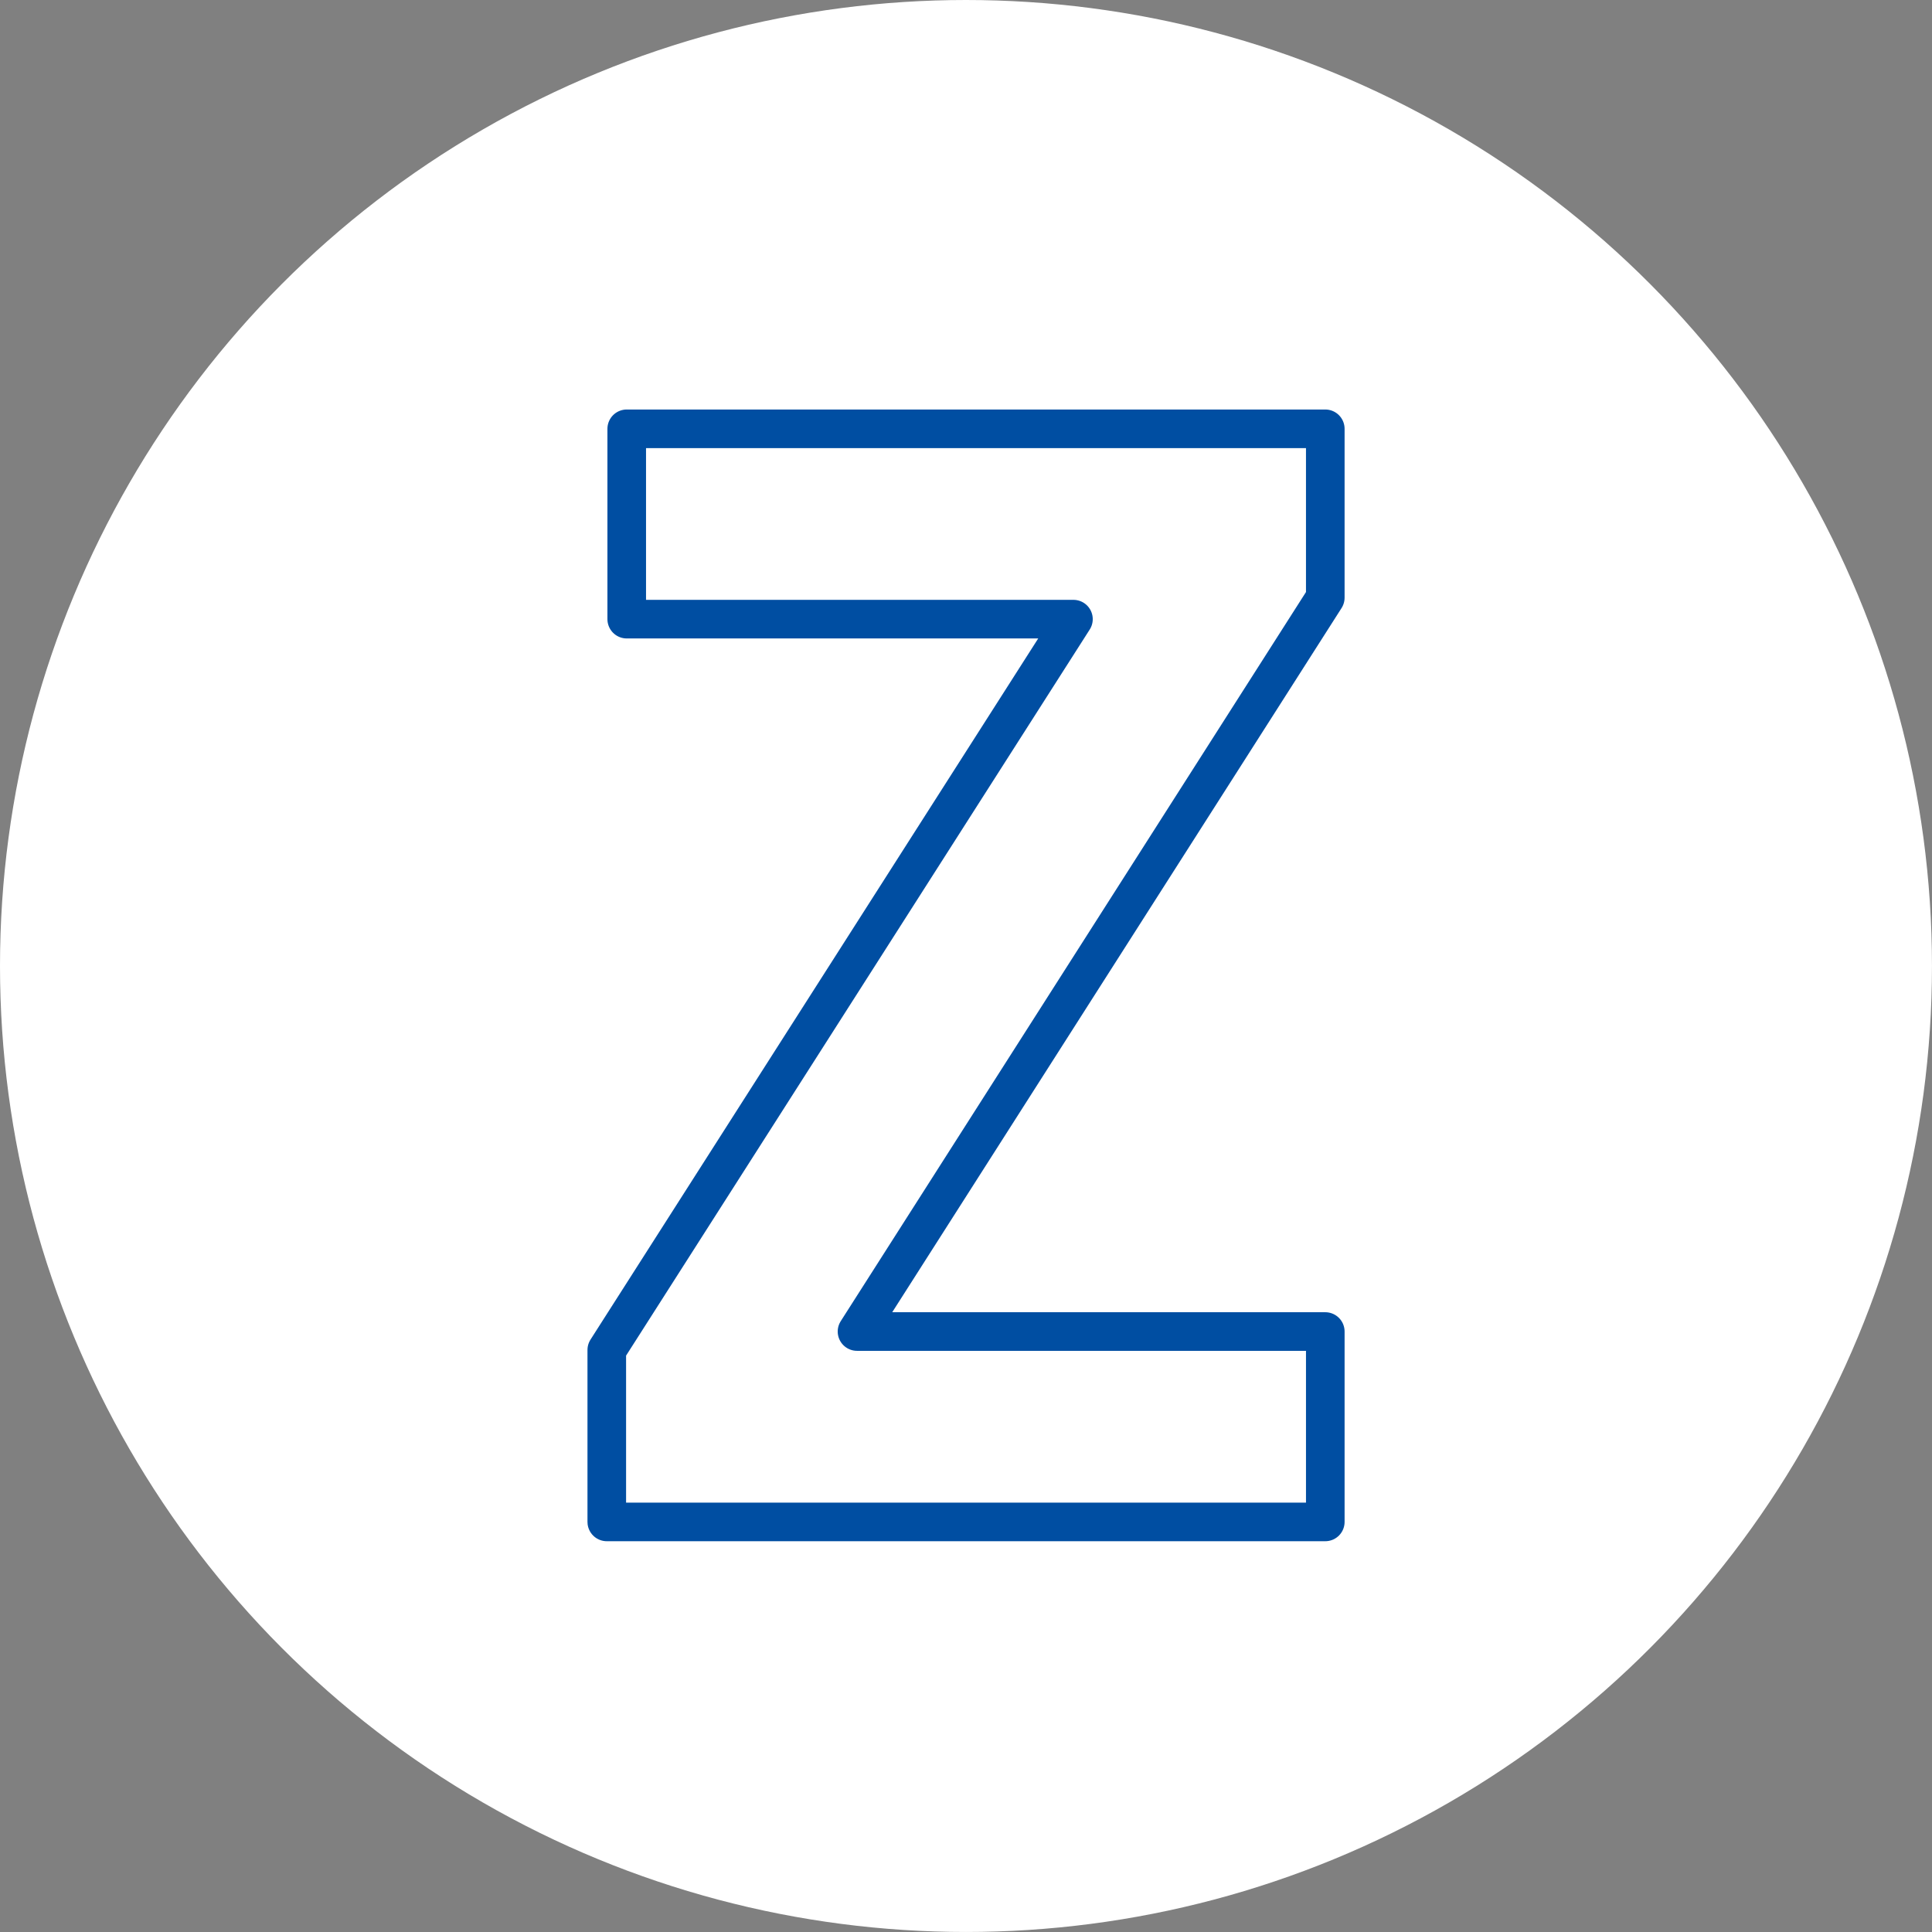
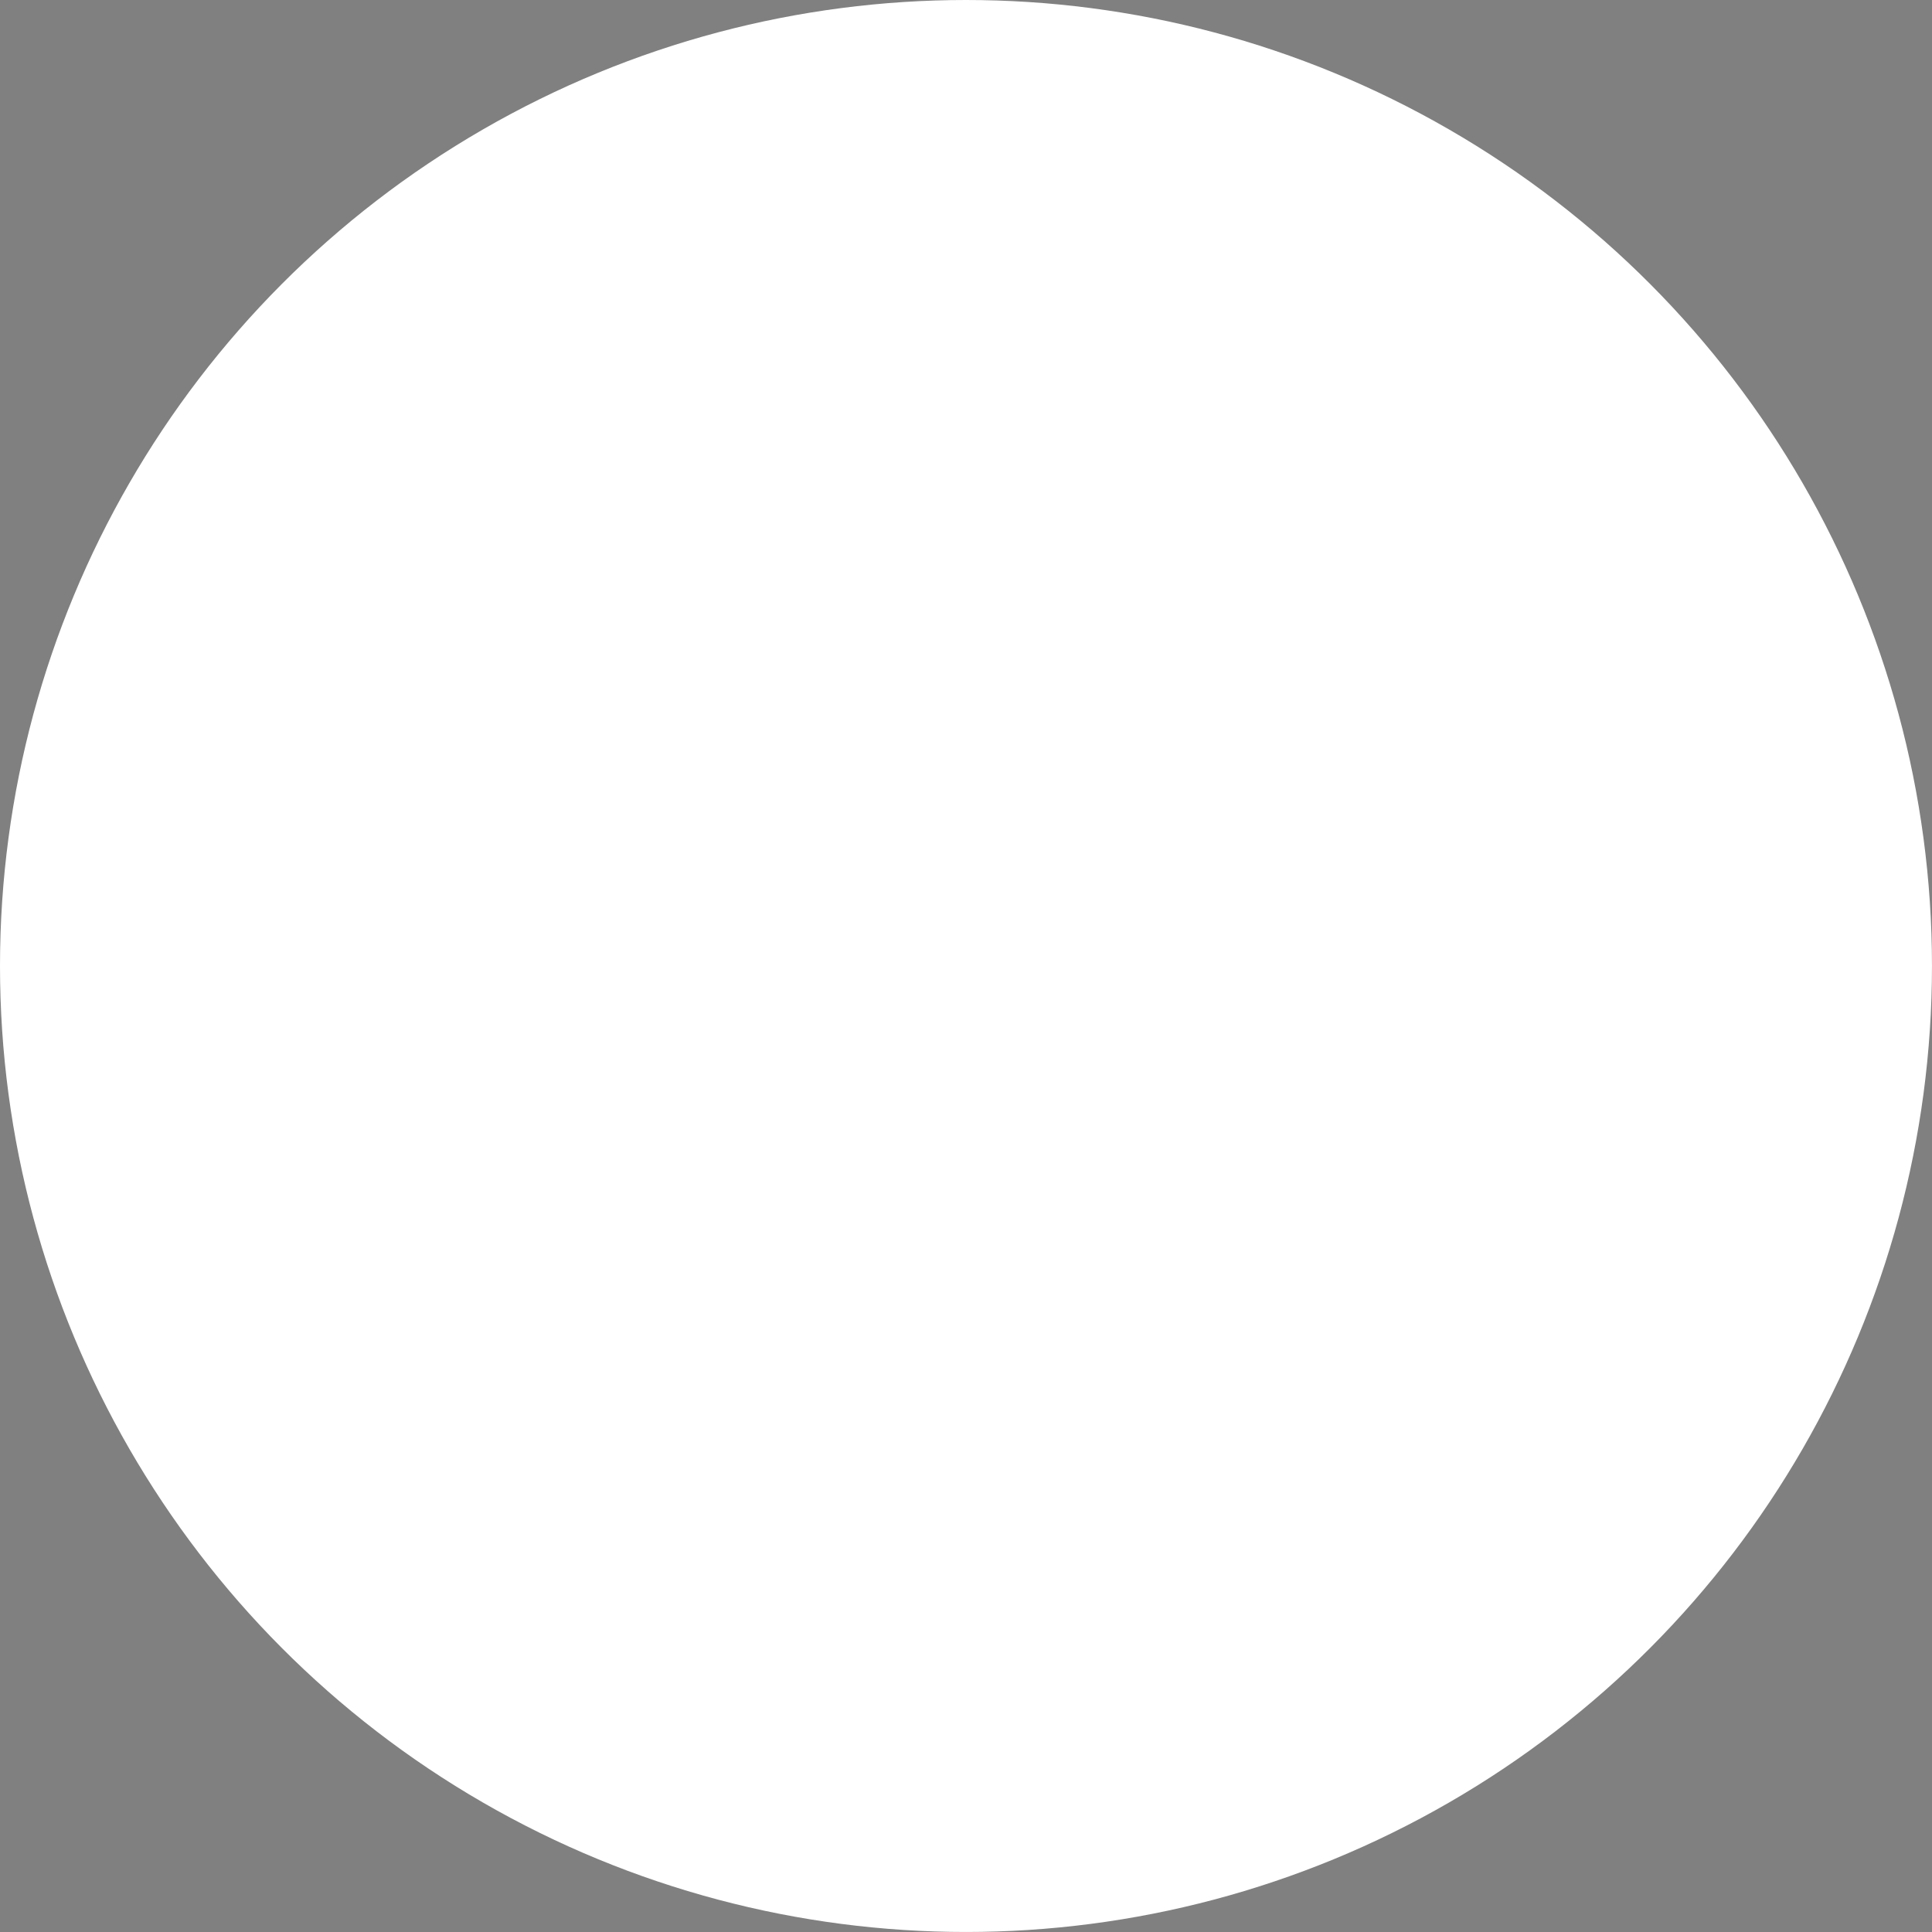
<svg xmlns="http://www.w3.org/2000/svg" id="_レイヤー_2" data-name="レイヤー 2" width="85.131" height="85.131" viewBox="0 0 85.131 85.131">
  <rect x="0" y="0" width="85.131" height="85.131" fill="#808080" stroke="none" />
  <g id="_レイヤー_1-2" data-name="レイヤー 1">
    <circle cx="42.565" cy="42.565" r="42.565" fill="#fff" />
-     <path d="M26.737 67.06v-7.575L47.3 27.282H27.616v-8.387h30.781v7.441L37.763 58.672h20.634v8.389h-31.66z" fill="none" stroke="#004ea2" stroke-linecap="round" stroke-linejoin="round" stroke-width="1.701" />
  </g>
</svg>